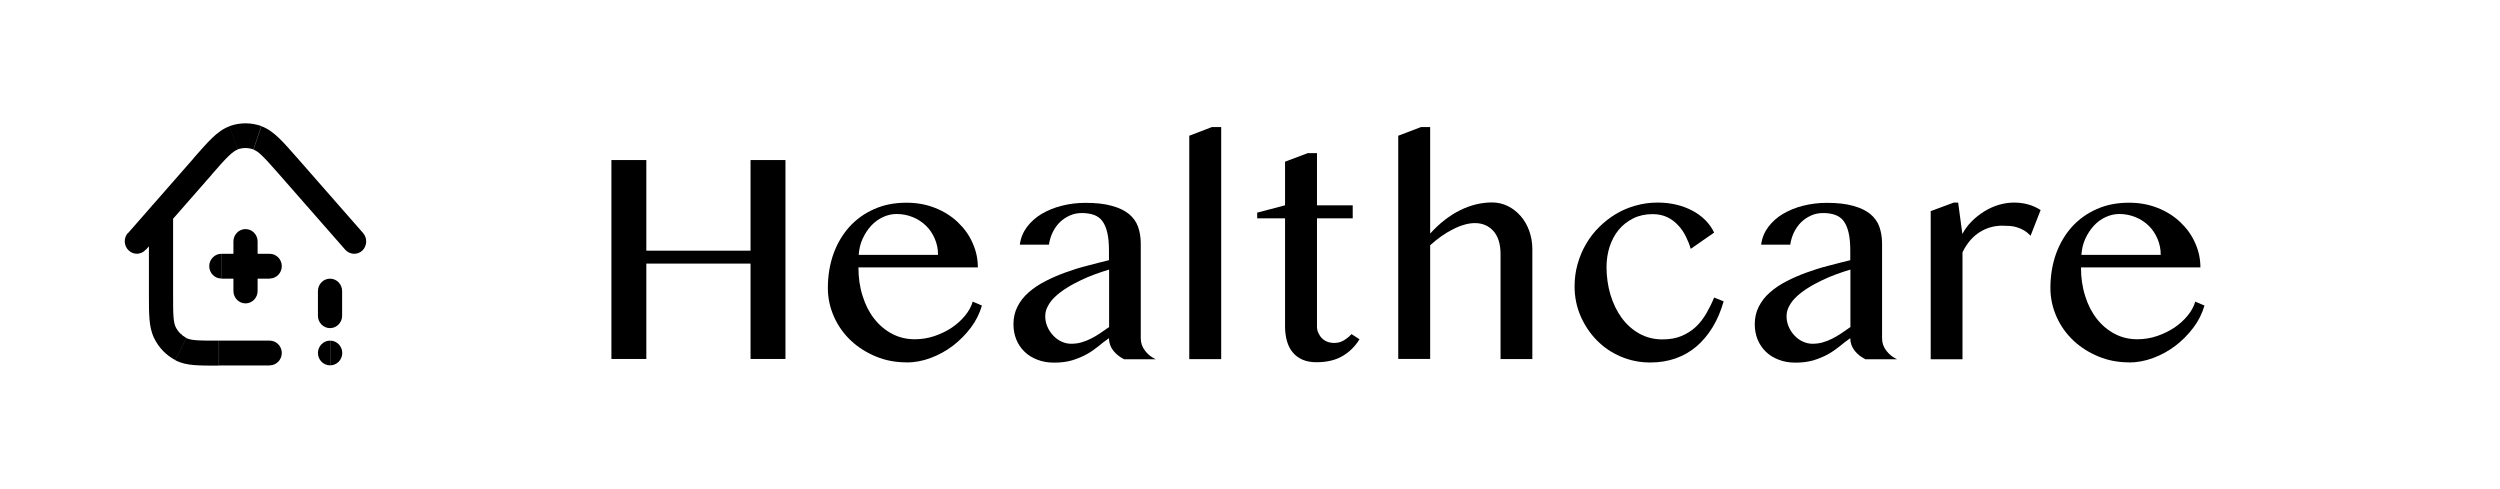
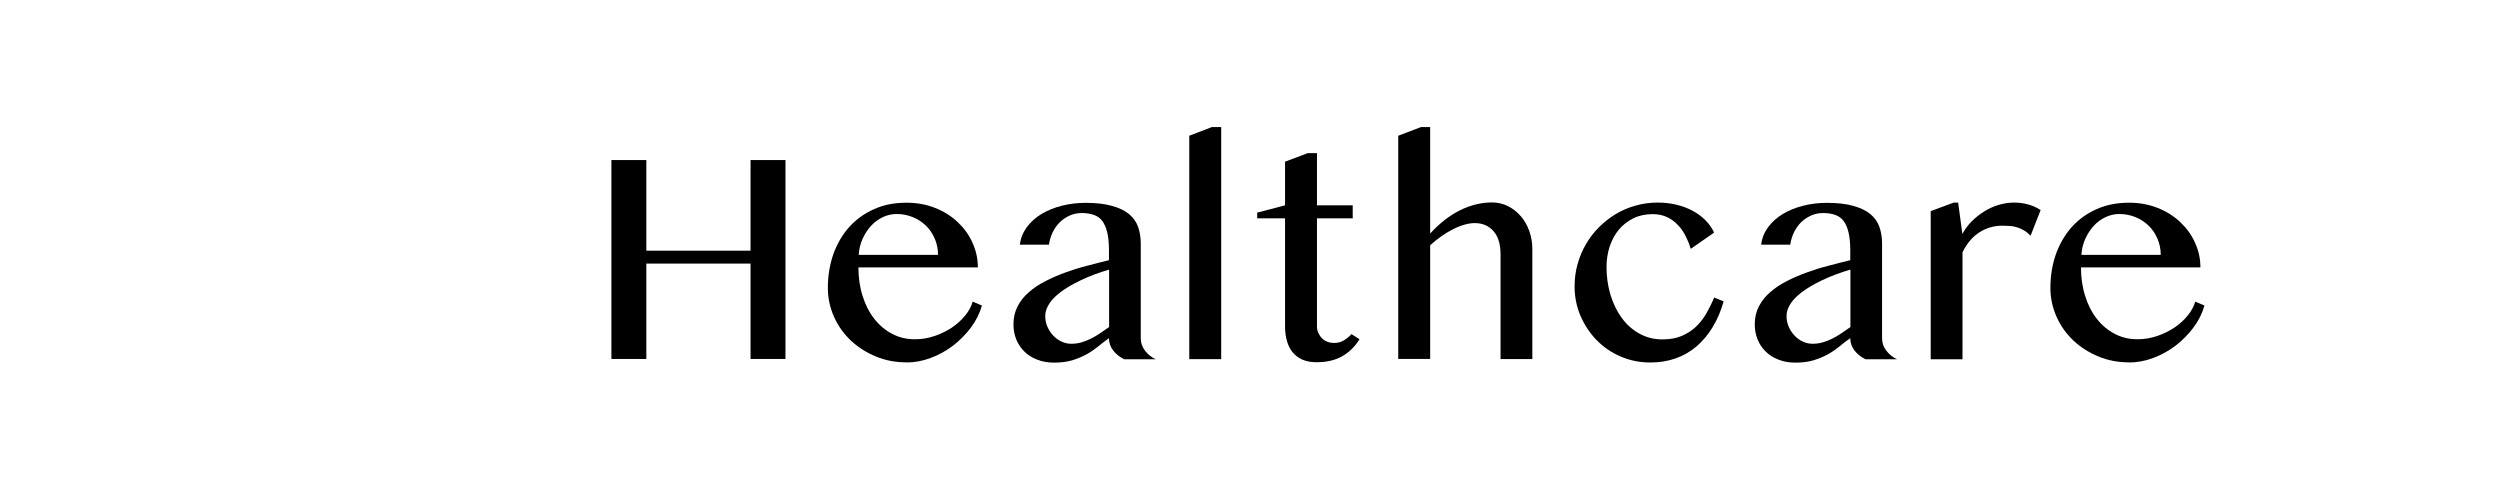
<svg xmlns="http://www.w3.org/2000/svg" id="k" viewBox="0 0 184 36">
  <path d="M47.57,19.4v7.02h-2.57v-14.64h2.57v6.67h7.67v-6.67h2.57v14.64h-2.57v-7.02h-7.67Z" />
  <path d="M66.72,26.67c-.8,0-1.55-.14-2.25-.43-.7-.29-1.32-.68-1.84-1.17-.52-.49-.94-1.07-1.24-1.74-.3-.67-.46-1.38-.46-2.13,0-.91.14-1.74.41-2.51.28-.77.67-1.43,1.17-1.99.51-.56,1.12-1,1.83-1.31.71-.32,1.5-.47,2.38-.47.77,0,1.47.13,2.12.39.65.26,1.2.61,1.66,1.05.46.44.83.94,1.08,1.52.26.57.39,1.17.39,1.8h-8.79c0,.76.1,1.46.31,2.11.2.65.49,1.21.86,1.68.37.47.81.84,1.31,1.1.51.27,1.06.4,1.67.4.51,0,.99-.08,1.46-.24.47-.16.89-.37,1.27-.62.38-.26.7-.55.97-.88.27-.33.46-.67.56-1.03l.68.29c-.17.58-.44,1.13-.82,1.63s-.82.95-1.32,1.33c-.5.38-1.05.68-1.64.9-.59.22-1.19.33-1.8.33ZM69.04,18.76c0-.43-.08-.82-.24-1.19-.16-.37-.37-.69-.65-.96-.28-.27-.6-.48-.97-.63-.37-.15-.76-.23-1.19-.23-.35,0-.69.08-1.01.23-.32.15-.61.36-.86.63-.25.27-.46.59-.63.96-.17.37-.26.77-.29,1.19h5.84Z" />
  <path d="M82.72,26.43c-.31-.15-.57-.36-.78-.62-.21-.27-.32-.58-.32-.92-.28.2-.55.4-.81.62-.26.21-.55.41-.86.58-.31.17-.66.31-1.04.43-.38.11-.82.17-1.32.17-.46,0-.88-.07-1.25-.22-.37-.14-.69-.34-.94-.59-.26-.25-.46-.55-.6-.89-.14-.35-.21-.72-.21-1.12,0-.49.1-.92.3-1.31.2-.39.47-.74.82-1.04.35-.31.75-.58,1.22-.82.46-.24.95-.45,1.47-.64.52-.19,1.06-.36,1.61-.5.55-.15,1.09-.28,1.61-.41v-.71c0-.52-.04-.95-.12-1.3-.08-.35-.2-.64-.36-.86-.16-.22-.37-.37-.62-.46-.25-.09-.55-.14-.89-.14s-.63.06-.91.19c-.28.13-.52.29-.73.5s-.38.46-.52.74c-.13.28-.22.58-.27.9h-2.14c.06-.49.24-.92.52-1.3.29-.38.65-.71,1.09-.97.44-.26.93-.46,1.49-.6.56-.14,1.13-.21,1.73-.21.77,0,1.41.07,1.94.22.52.14.94.34,1.26.6.31.26.54.57.67.94.13.37.2.78.2,1.23v6.98c0,.35.11.65.32.92.21.27.47.48.78.62h-2.35ZM81.63,19.84c-.34.1-.69.22-1.05.35-.36.13-.71.28-1.06.45s-.68.34-.99.54c-.31.19-.59.4-.83.62-.24.22-.43.45-.56.7-.14.24-.21.5-.21.76,0,.28.05.54.16.79.11.25.25.46.43.65.18.19.38.34.61.44.23.11.47.16.71.16.26,0,.51-.03.75-.1.24-.07.47-.16.69-.27.22-.11.45-.24.67-.39.22-.15.45-.31.68-.47v-4.22Z" />
  <path d="M89.88,26.43h-2.35V9.99l1.67-.64h.68v17.07Z" />
  <path d="M96.26,11.27h.67v3.84h2.63v.96h-2.63v7.96c0,.17.03.33.1.47.07.15.15.28.26.39.11.11.24.2.4.26.15.06.32.09.51.09.26,0,.5-.06.71-.19.21-.13.4-.28.56-.46l.59.38c-.32.52-.74.94-1.26,1.24-.51.3-1.15.45-1.91.45-.39,0-.73-.06-1.03-.19-.29-.13-.53-.31-.72-.54-.19-.23-.33-.51-.42-.83-.09-.32-.14-.68-.14-1.07v-7.96h-2.05v-.42l2.05-.54v-3.21l1.67-.63Z" />
  <path d="M105.26,17.19c.7-.77,1.44-1.34,2.21-1.72s1.56-.57,2.35-.57c.41,0,.8.09,1.16.27s.67.42.94.73c.27.31.48.67.63,1.09s.23.86.23,1.33v8.11h-2.34v-7.72c0-.75-.18-1.32-.53-1.71-.35-.39-.81-.58-1.36-.58-.25,0-.51.04-.78.12-.28.08-.56.19-.84.34-.28.14-.57.31-.85.51s-.56.42-.82.66v8.37h-2.35V9.99l1.68-.64h.67v7.84Z" />
  <path d="M124.43,18.3c-.08-.29-.2-.59-.35-.89-.15-.3-.33-.58-.56-.82-.23-.25-.49-.45-.8-.6-.31-.15-.67-.23-1.08-.23-.53,0-1.01.1-1.43.31-.42.21-.78.49-1.07.84-.29.35-.51.77-.67,1.24-.15.47-.23.97-.23,1.5,0,.72.1,1.4.29,2.05.2.64.47,1.21.83,1.7.36.49.79.87,1.29,1.15.5.28,1.07.43,1.69.43.55,0,1.02-.08,1.42-.25.4-.17.75-.39,1.05-.67.3-.28.55-.61.77-.98.21-.37.41-.76.58-1.18l.7.28c-.2.71-.47,1.34-.81,1.9-.34.56-.74,1.03-1.19,1.42-.46.39-.97.68-1.54.88-.57.2-1.19.3-1.86.3-.78,0-1.5-.15-2.18-.44-.68-.29-1.26-.69-1.76-1.2-.5-.51-.89-1.1-1.19-1.78-.29-.68-.44-1.4-.44-2.18,0-.57.07-1.11.22-1.64.15-.53.35-1.02.62-1.47.26-.46.58-.87.96-1.25s.79-.7,1.24-.97c.45-.27.94-.48,1.46-.62.52-.15,1.06-.22,1.62-.22.47,0,.92.05,1.35.15.43.1.83.25,1.19.44.36.19.68.42.96.7.28.28.49.58.65.92l-1.7,1.18Z" />
  <path d="M137.28,26.43c-.31-.15-.57-.36-.78-.62-.21-.27-.32-.58-.32-.92-.28.2-.55.4-.81.62-.26.21-.55.41-.86.58-.31.17-.66.31-1.04.43-.38.11-.82.17-1.32.17-.46,0-.88-.07-1.25-.22-.37-.14-.69-.34-.94-.59-.26-.25-.46-.55-.6-.89-.14-.35-.21-.72-.21-1.12,0-.49.1-.92.3-1.31.2-.39.47-.74.82-1.04.35-.31.75-.58,1.22-.82.46-.24.95-.45,1.47-.64.52-.19,1.06-.36,1.61-.5.55-.15,1.09-.28,1.61-.41v-.71c0-.52-.04-.95-.12-1.3-.08-.35-.2-.64-.36-.86-.16-.22-.37-.37-.62-.46-.25-.09-.55-.14-.89-.14s-.63.06-.91.19c-.28.13-.52.29-.73.5s-.38.46-.52.74c-.13.28-.22.58-.27.9h-2.14c.06-.49.24-.92.52-1.3.29-.38.65-.71,1.09-.97.44-.26.93-.46,1.49-.6.56-.14,1.13-.21,1.73-.21.77,0,1.41.07,1.94.22.52.14.94.34,1.26.6.31.26.54.57.67.94.13.37.2.78.2,1.23v6.98c0,.35.11.65.32.92.21.27.47.48.78.62h-2.35ZM136.19,19.84c-.34.1-.69.22-1.05.35-.36.13-.71.28-1.06.45s-.68.34-.99.54c-.31.19-.59.4-.83.62-.24.22-.43.45-.56.7-.14.24-.21.5-.21.76,0,.28.05.54.16.79.11.25.25.46.43.65.18.19.38.34.61.44.23.11.47.16.71.16.26,0,.51-.03.75-.1.24-.07.47-.16.69-.27.22-.11.45-.24.67-.39.22-.15.45-.31.68-.47v-4.22Z" />
  <path d="M143.76,14.91h.36l.31,2.31c.18-.34.41-.65.69-.93.28-.28.58-.52.92-.73s.69-.37,1.06-.48c.37-.11.75-.17,1.13-.17.35,0,.69.04,1.02.13s.65.23.94.42l-.74,1.89c-.15-.16-.31-.29-.48-.39-.17-.1-.34-.18-.52-.23-.18-.06-.36-.09-.54-.1-.18-.01-.37-.02-.55-.02-.29,0-.58.04-.86.12-.28.08-.55.2-.8.36-.25.16-.49.36-.7.61-.21.25-.4.54-.56.87v7.87h-2.34v-10.9l1.67-.62Z" />
  <path d="M156.7,26.67c-.8,0-1.55-.14-2.25-.43-.7-.29-1.32-.68-1.84-1.17-.52-.49-.94-1.07-1.24-1.74-.3-.67-.46-1.38-.46-2.13,0-.91.14-1.74.41-2.51.28-.77.67-1.43,1.17-1.99.51-.56,1.12-1,1.83-1.31.71-.32,1.5-.47,2.38-.47.77,0,1.47.13,2.12.39.65.26,1.2.61,1.66,1.05.46.44.83.94,1.08,1.52.26.57.39,1.17.39,1.8h-8.79c0,.76.1,1.46.31,2.11.2.65.49,1.21.86,1.68.37.47.81.84,1.31,1.1.51.27,1.06.4,1.67.4.51,0,.99-.08,1.46-.24.47-.16.89-.37,1.27-.62.38-.26.7-.55.97-.88.27-.33.46-.67.56-1.03l.68.29c-.17.58-.44,1.13-.82,1.63s-.82.95-1.32,1.33c-.5.38-1.05.68-1.64.9-.59.22-1.19.33-1.8.33ZM159.03,18.76c0-.43-.08-.82-.24-1.19-.16-.37-.37-.69-.65-.96-.28-.27-.6-.48-.97-.63-.37-.15-.76-.23-1.19-.23-.35,0-.69.08-1.01.23-.32.15-.61.36-.86.63-.25.27-.46.59-.63.96-.17.37-.26.77-.29,1.19h5.84Z" />
-   <path d="M25.18,21.42c0-.5-.4-.91-.89-.91s-.89.41-.89.91h1.78ZM23.4,23.24c0,.5.4.91.89.91s.89-.41.89-.91h-1.78ZM24.29,25.07c-.49,0-.89.41-.89.91s.4.91.89.91v-1.83ZM24.3,26.89c.49,0,.89-.41.89-.91s-.4-.91-.89-.91v1.83ZM18.96,17.77c0-.5-.4-.91-.89-.91s-.89.41-.89.91h1.78ZM17.18,21.42c0,.5.4.91.89.91s.89-.41.89-.91h-1.78ZM19.85,20.5c.49,0,.89-.41.89-.91s-.4-.91-.89-.91v1.83ZM16.29,18.68c-.49,0-.89.41-.89.91s.4.91.89.91v-1.83ZM12.74,15.74c0-.5-.4-.91-.89-.91s-.89.41-.89.91h1.78ZM19.85,26.89c.49,0,.89-.41.89-.91s-.4-.91-.89-.91v1.83ZM12.14,24.49l-.79.41h0l.79-.41ZM13.31,25.68l.4-.81h0l-.4.81ZM21.24,12.26l-.66.61h0l.66-.61ZM25.41,18.38c.33.37.89.4,1.25.07.36-.34.39-.91.07-1.29l-1.32,1.22ZM9.41,17.15c-.33.37-.3.95.07,1.29.36.34.93.31,1.25-.07l-1.32-1.22ZM14.9,12.26l.66.61-.66-.61ZM18.95,10.15l-.29.86h0l.29-.86ZM17.19,10.15l.29.86-.29-.86ZM23.4,21.42v1.83h1.78v-1.83h-1.78ZM24.29,26.89h0v-1.83h0v1.83ZM17.18,17.77v3.65h1.78v-3.65h-1.78ZM19.85,18.68h-3.55v1.83h3.55v-1.83ZM12.74,21.6v-5.86h-1.78v5.86h1.78ZM19.85,25.07h-3.73v1.83h3.73v-1.83ZM10.96,21.6c0,.75,0,1.37.04,1.87.04.51.13.98.35,1.43l1.58-.83c-.07-.14-.13-.35-.16-.75-.03-.41-.03-.94-.03-1.72h-1.78ZM16.12,25.07c-.76,0-1.28,0-1.68-.03-.39-.03-.59-.09-.73-.16l-.81,1.63c.43.23.89.32,1.39.36.49.04,1.09.04,1.82.04v-1.83ZM11.35,24.9c.34.69.88,1.25,1.55,1.6l.81-1.63c-.33-.18-.61-.45-.78-.8l-1.58.83ZM20.58,12.87l4.83,5.51,1.32-1.22-4.83-5.51-1.32,1.22ZM10.74,18.38l4.83-5.51-1.32-1.22-4.83,5.51,1.32,1.22ZM21.9,11.65c-.54-.61-.98-1.12-1.37-1.49-.4-.38-.8-.69-1.29-.87l-.58,1.72c.15.06.35.17.66.48.32.31.7.75,1.26,1.38l1.32-1.22ZM15.56,12.87c.56-.64.94-1.07,1.26-1.38.31-.3.51-.42.66-.48l-.58-1.72c-.49.18-.9.49-1.29.87-.39.37-.83.88-1.37,1.49l1.32,1.22ZM19.24,9.28c-.76-.27-1.58-.27-2.34,0l.58,1.72c.38-.14.79-.14,1.17,0l.58-1.72Z" />
</svg>